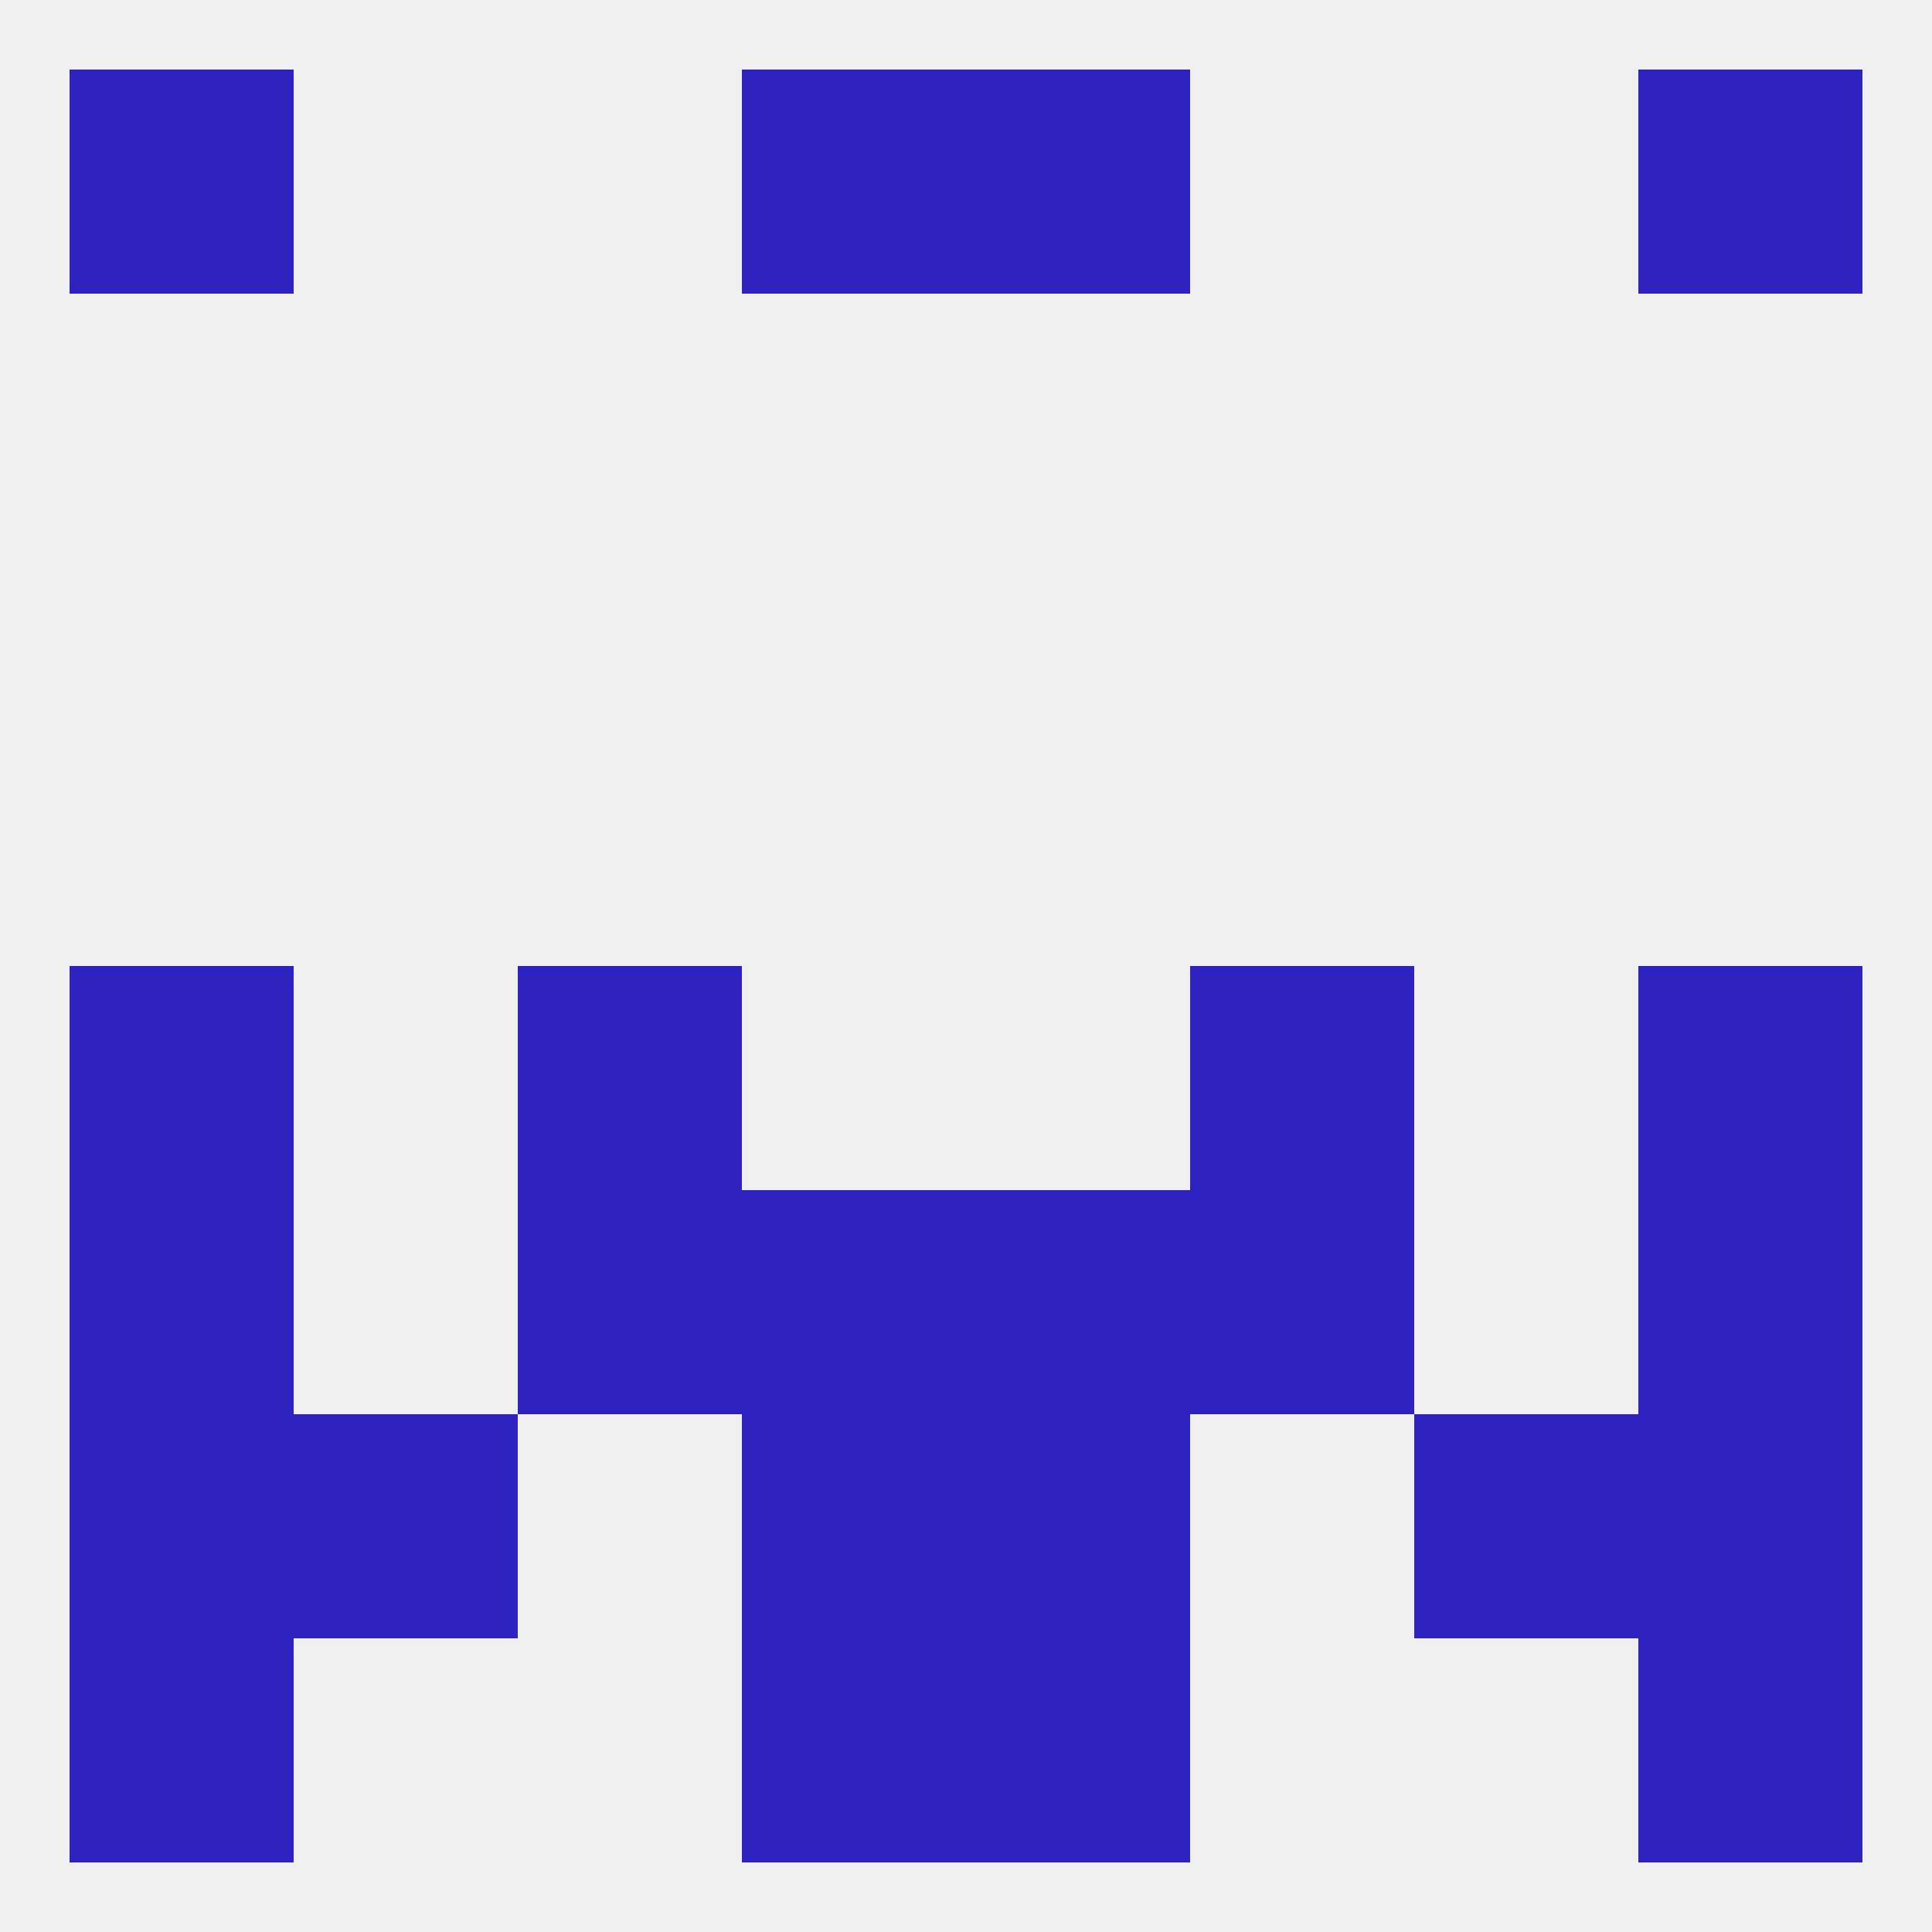
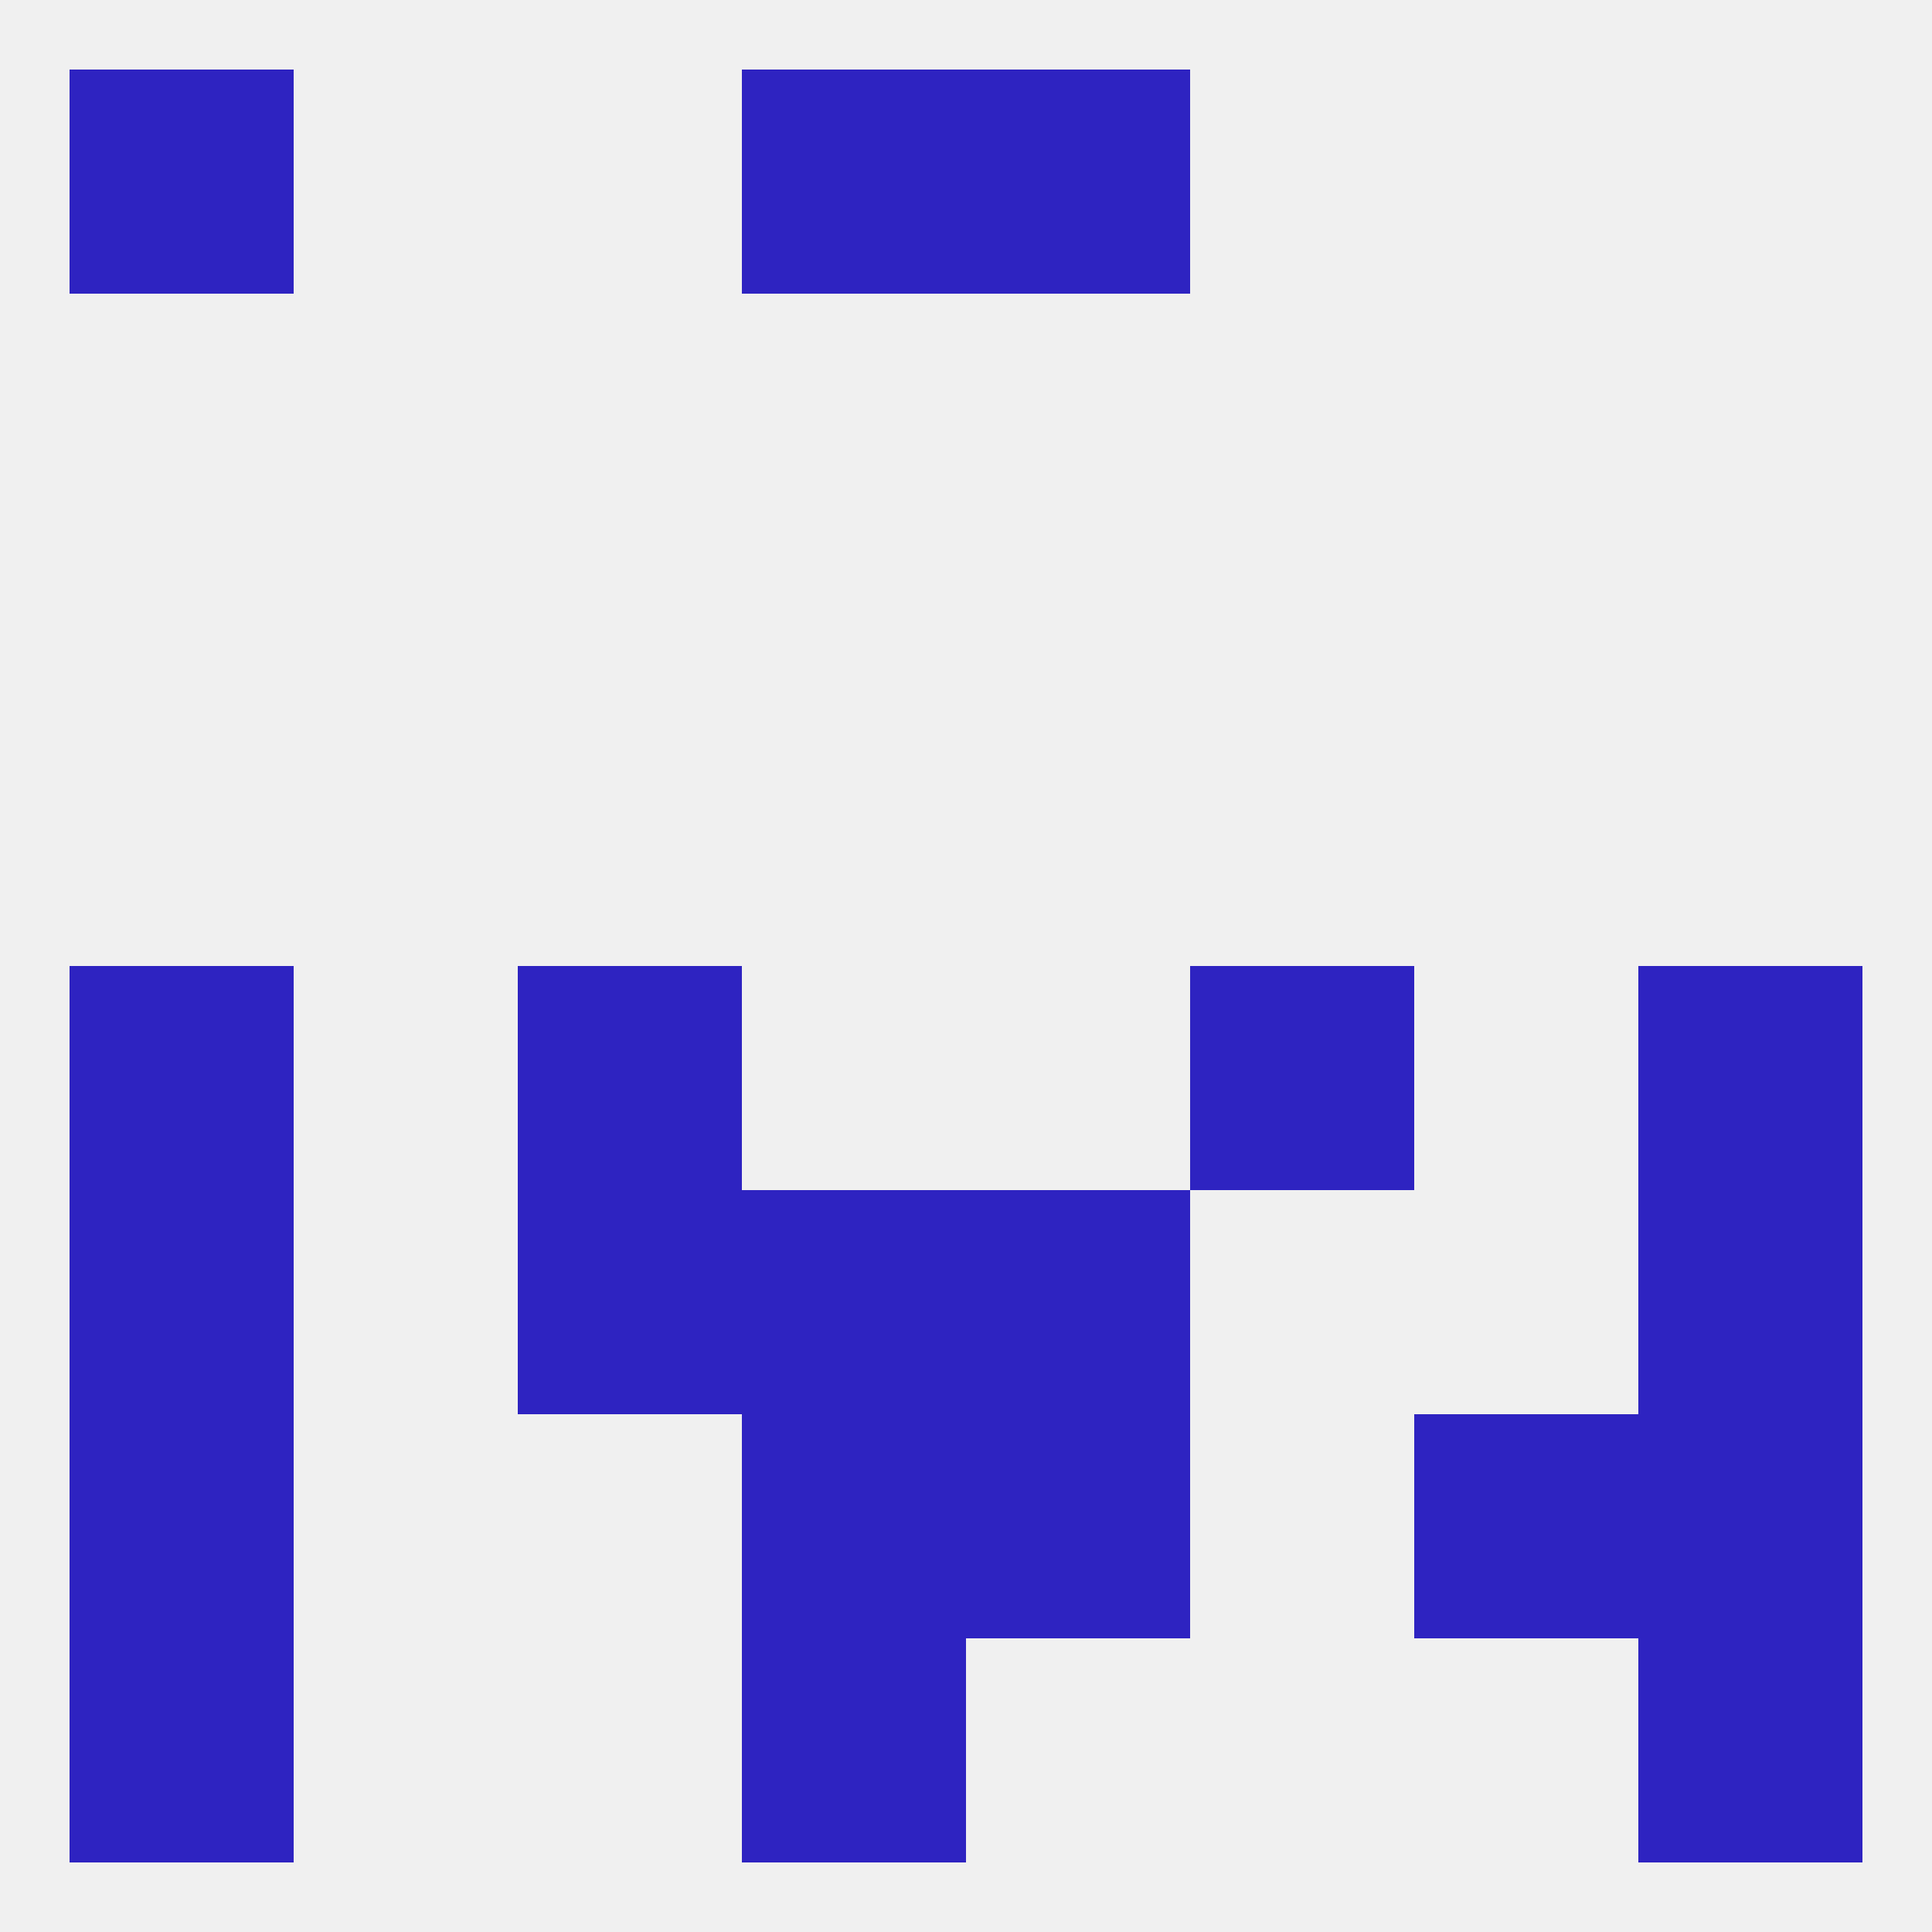
<svg xmlns="http://www.w3.org/2000/svg" version="1.1" baseprofile="full" width="250" height="250" viewBox="0 0 250 250">
  <rect width="100%" height="100%" fill="rgba(240,240,240,255)" />
  <rect x="9" y="125" width="29" height="29" fill="rgba(46,35,193,255)" />
  <rect x="212" y="125" width="29" height="29" fill="rgba(46,35,193,255)" />
  <rect x="67" y="125" width="29" height="29" fill="rgba(46,35,193,255)" />
  <rect x="154" y="125" width="29" height="29" fill="rgba(46,35,193,255)" />
  <rect x="67" y="154" width="29" height="29" fill="rgba(46,35,193,255)" />
-   <rect x="154" y="154" width="29" height="29" fill="rgba(46,35,193,255)" />
  <rect x="96" y="154" width="29" height="29" fill="rgba(46,35,193,255)" />
  <rect x="125" y="154" width="29" height="29" fill="rgba(46,35,193,255)" />
  <rect x="9" y="154" width="29" height="29" fill="rgba(46,35,193,255)" />
  <rect x="212" y="154" width="29" height="29" fill="rgba(46,35,193,255)" />
  <rect x="183" y="183" width="29" height="29" fill="rgba(46,35,193,255)" />
  <rect x="9" y="183" width="29" height="29" fill="rgba(46,35,193,255)" />
  <rect x="212" y="183" width="29" height="29" fill="rgba(46,35,193,255)" />
  <rect x="96" y="183" width="29" height="29" fill="rgba(46,35,193,255)" />
  <rect x="125" y="183" width="29" height="29" fill="rgba(46,35,193,255)" />
-   <rect x="38" y="183" width="29" height="29" fill="rgba(46,35,193,255)" />
  <rect x="96" y="212" width="29" height="29" fill="rgba(46,35,193,255)" />
-   <rect x="125" y="212" width="29" height="29" fill="rgba(46,35,193,255)" />
  <rect x="9" y="212" width="29" height="29" fill="rgba(46,35,193,255)" />
  <rect x="212" y="212" width="29" height="29" fill="rgba(46,35,193,255)" />
-   <rect x="212" y="9" width="29" height="29" fill="rgba(46,35,193,255)" />
  <rect x="96" y="9" width="29" height="29" fill="rgba(46,35,193,255)" />
  <rect x="125" y="9" width="29" height="29" fill="rgba(46,35,193,255)" />
  <rect x="9" y="9" width="29" height="29" fill="rgba(46,35,193,255)" />
</svg>